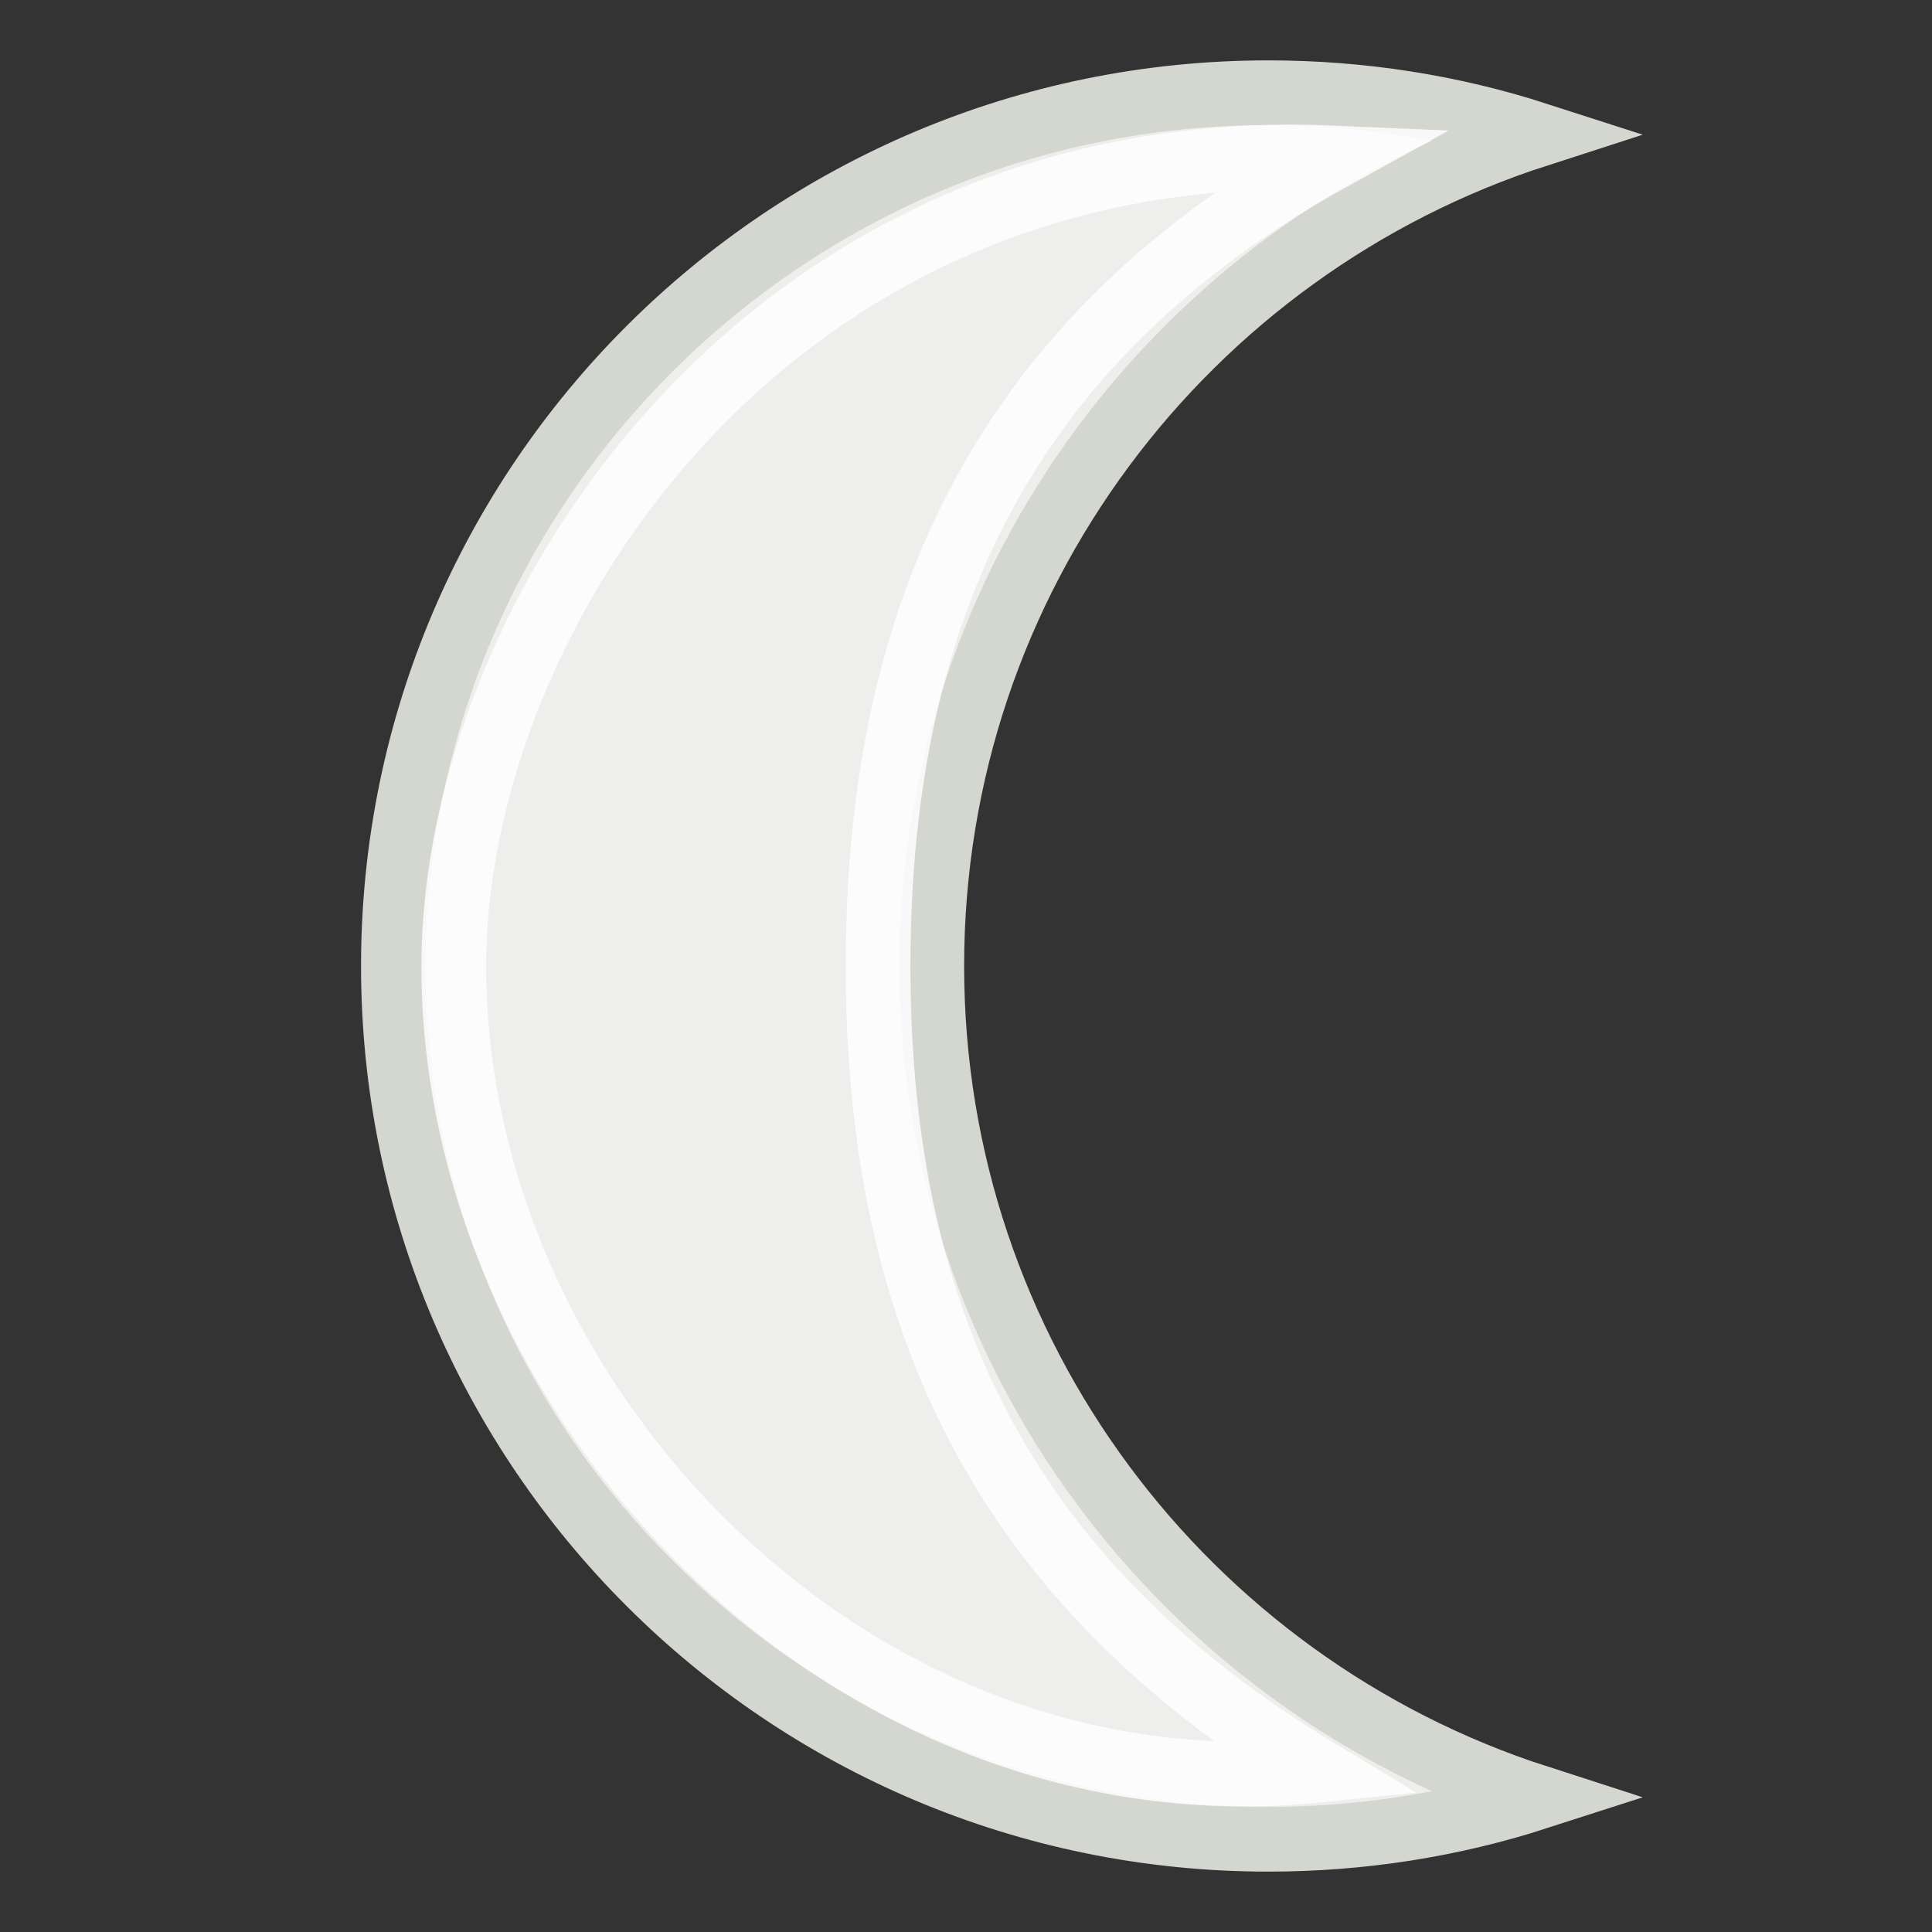
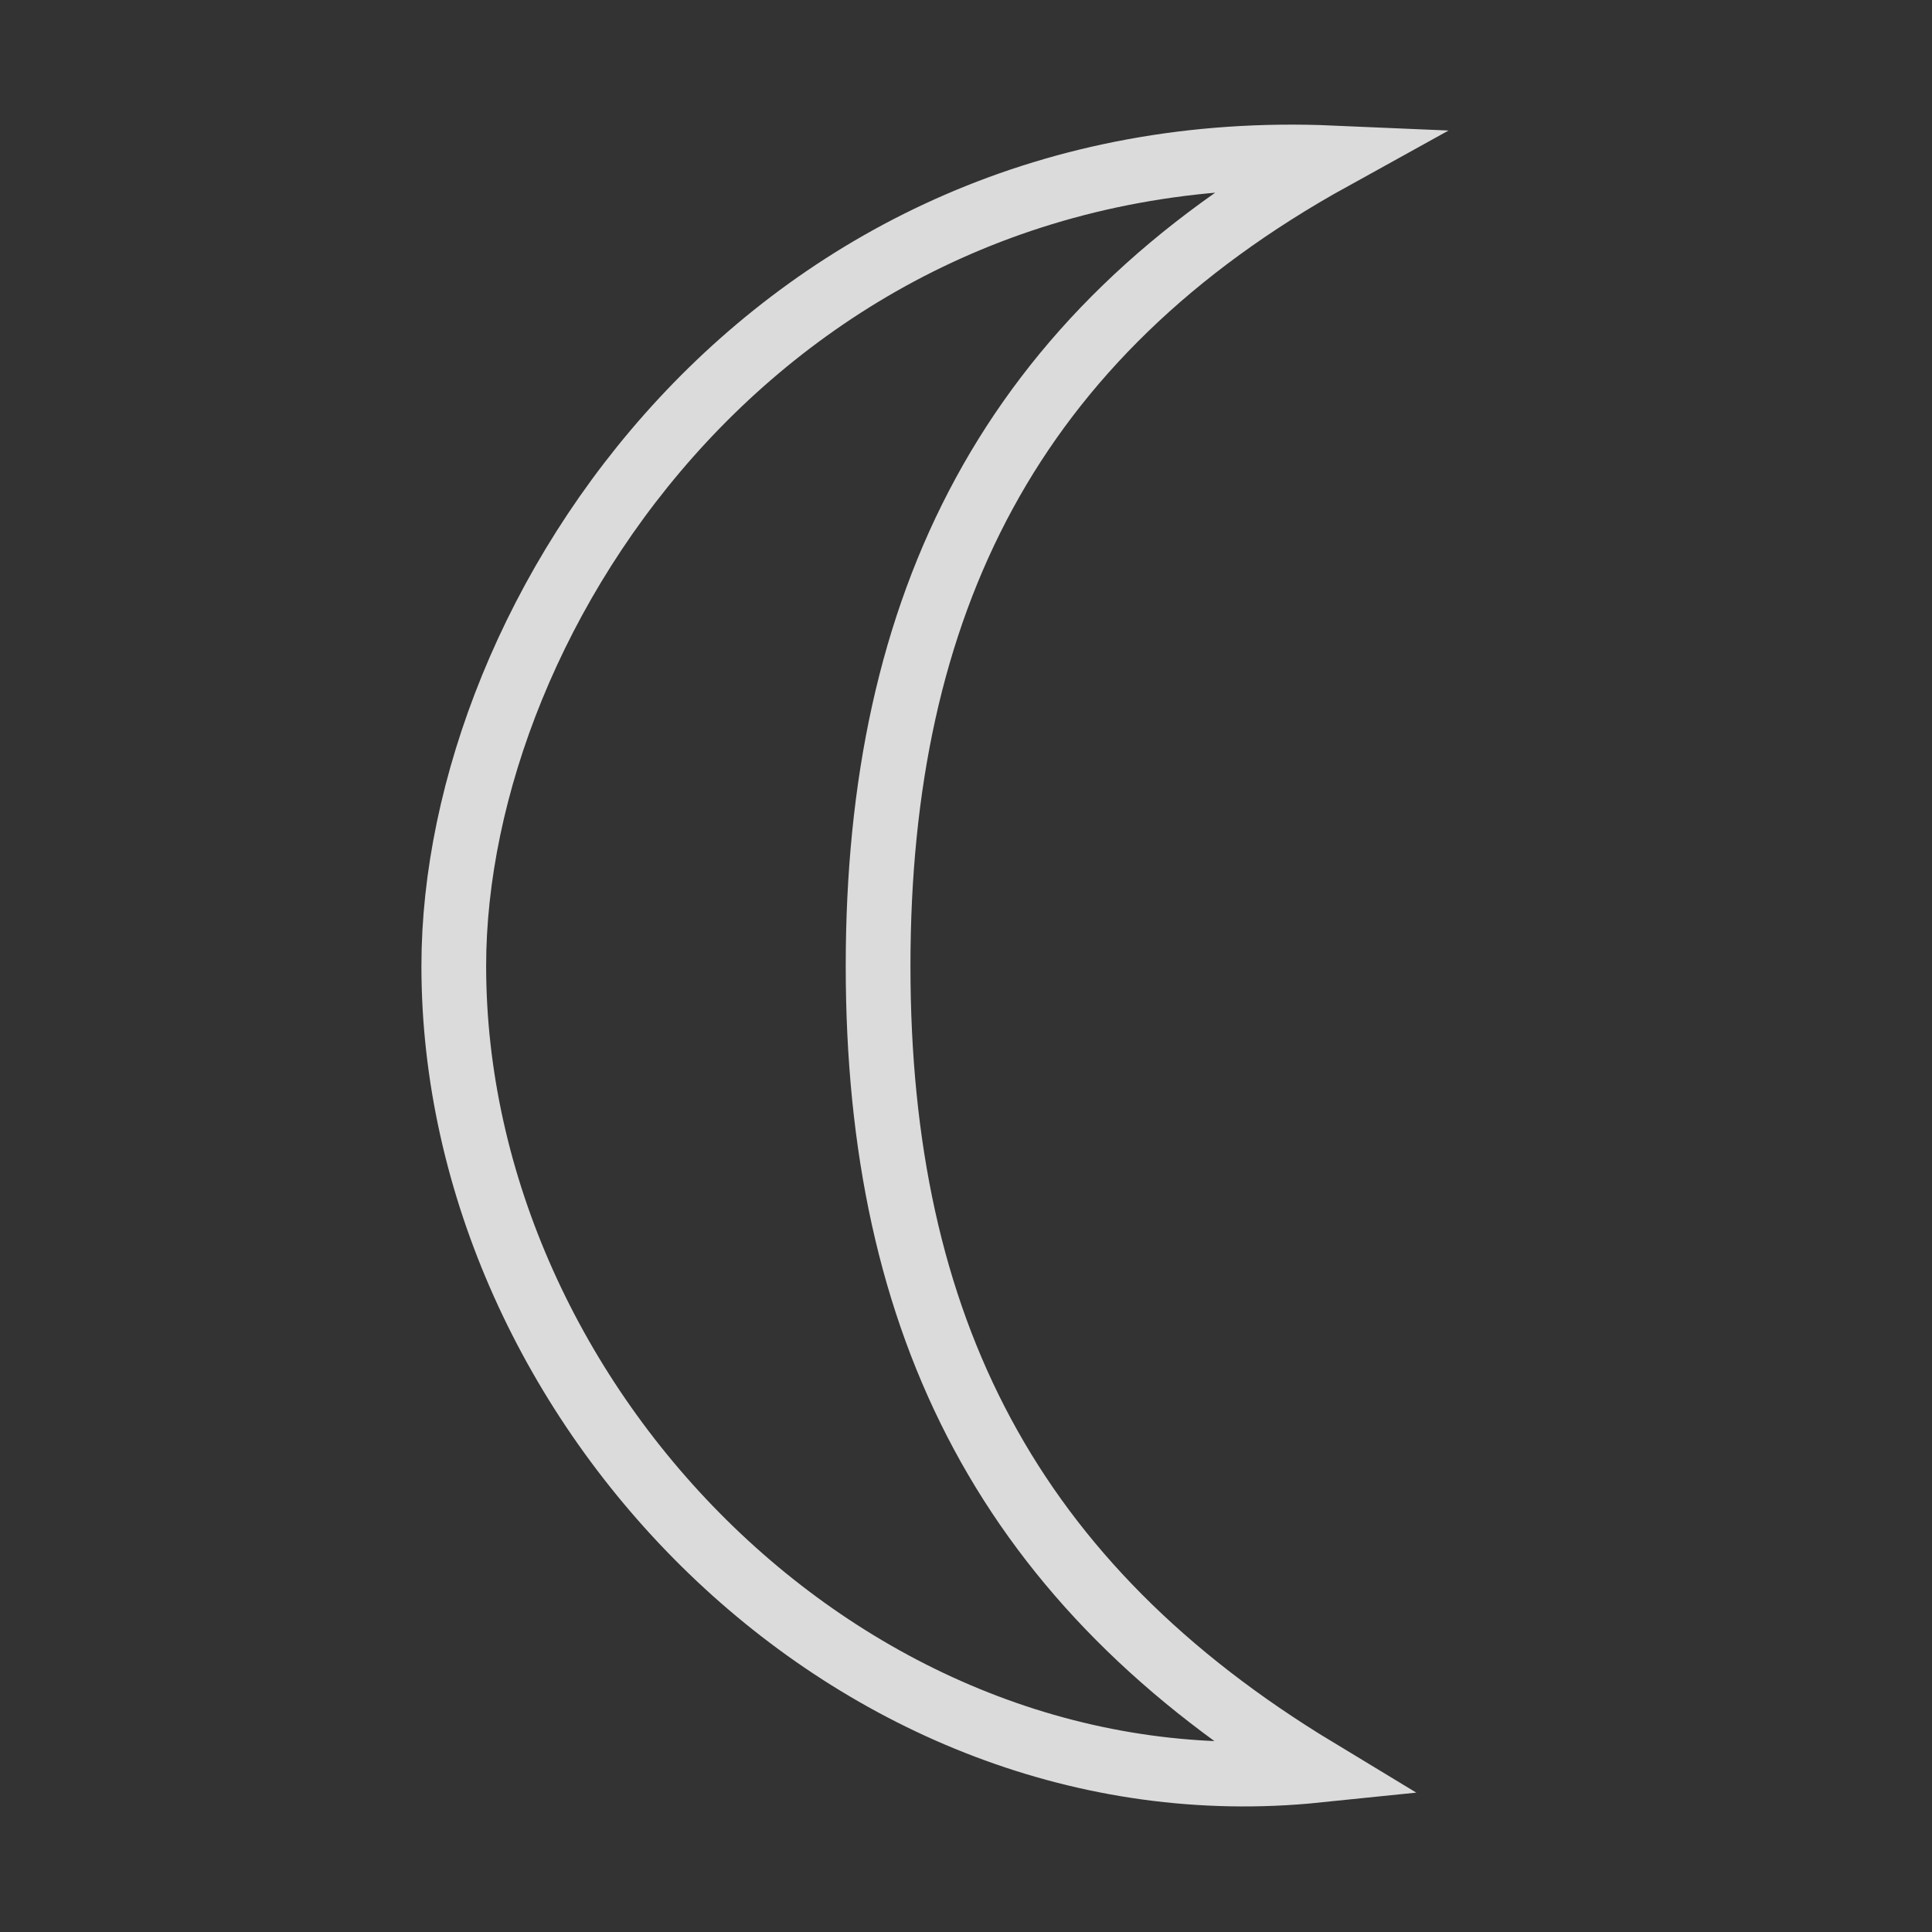
<svg xmlns="http://www.w3.org/2000/svg" xmlns:ns1="http://sodipodi.sourceforge.net/DTD/sodipodi-0.dtd" xmlns:ns2="http://www.inkscape.org/namespaces/inkscape" xmlns:xlink="http://www.w3.org/1999/xlink" width="32" height="32" id="svg11717" ns1:version="0.32" ns2:version="0.44+devel" ns1:docbase="/home/cornelius/Desktop/GAJIM iconset/sources/iconsets/transports/weather/32x32" ns1:docname="offline.svg" ns2:output_extension="org.inkscape.output.svg.inkscape" ns2:export-filename="/home/cornelius/Desktop/GAJIM iconset/data/pixmaps/agents/weather.png" ns2:export-xdpi="90" ns2:export-ydpi="90" version="1.0" ns1:modified="true">
  <rect width="100%" height="100%" fill="#333333" stroke="none" />
  <defs id="defs11719">
    <linearGradient id="linearGradient11795">
      <stop style="stop-color:#fce94f;stop-opacity:1;" offset="0" id="stop11797" />
      <stop id="stop5715" offset="0.483" style="stop-color:#fce94f;stop-opacity:0.73;" />
      <stop style="stop-color:#fce94f;stop-opacity:0;" offset="1" id="stop11799" />
    </linearGradient>
    <linearGradient id="linearGradient11771">
      <stop style="stop-color:#ffffff;stop-opacity:0;" offset="0" id="stop11773" />
      <stop style="stop-color:#dadada;stop-opacity:1;" offset="1" id="stop11775" />
    </linearGradient>
    <radialGradient ns2:collect="always" xlink:href="#linearGradient11771" id="radialGradient11777" cx="12.681" cy="22.177" fx="12.681" fy="22.177" r="4.554" gradientUnits="userSpaceOnUse" />
    <radialGradient ns2:collect="always" xlink:href="#linearGradient11771" id="radialGradient11779" cx="12.681" cy="22.177" fx="12.681" fy="22.177" r="4.554" gradientUnits="userSpaceOnUse" />
    <radialGradient ns2:collect="always" xlink:href="#linearGradient11771" id="radialGradient11781" cx="12.681" cy="22.177" fx="12.681" fy="22.177" r="4.554" gradientUnits="userSpaceOnUse" />
    <radialGradient ns2:collect="always" xlink:href="#linearGradient11771" id="radialGradient11783" cx="12.681" cy="22.177" fx="12.681" fy="22.177" r="4.554" gradientUnits="userSpaceOnUse" />
    <radialGradient ns2:collect="always" xlink:href="#linearGradient11795" id="radialGradient11801" cx="10.672" cy="12.041" fx="10.672" fy="12.041" r="7.993" gradientUnits="userSpaceOnUse" />
  </defs>
  <ns1:namedview id="base" pagecolor="#ffffff" bordercolor="#666666" borderopacity="1.0" ns2:pageopacity="0.0" ns2:pageshadow="2" ns2:zoom="11.197802" ns2:cx="17.521825" ns2:cy="11.006795" ns2:current-layer="layer1" showgrid="true" ns2:grid-bbox="true" ns2:document-units="px" ns2:window-width="879" ns2:window-height="627" ns2:window-x="67" ns2:window-y="69" width="32px" height="32px" />
  <g id="layer1" ns2:label="Layer 1" ns2:groupmode="layer">
-     <path style="opacity:1;color:#000000;fill:#eeeeec;fill-opacity:1;fill-rule:nonzero;stroke:#d3d7cf;stroke-width:1.072;stroke-linecap:butt;stroke-linejoin:miter;marker:none;marker-start:none;marker-mid:none;marker-end:none;stroke-miterlimit:4;stroke-dasharray:none;stroke-dashoffset:0;stroke-opacity:1;visibility:visible;display:inline;overflow:visible;enable-background:accumulate" d="M 21.006,1.536 C 13.007,1.536 6.516,8.016 6.516,16 C 6.516,23.984 13.007,30.464 21.006,30.464 C 22.56,30.464 24.06,30.222 25.464,29.769 C 19.644,27.891 15.433,22.432 15.433,16 C 15.433,9.568 19.644,4.109 25.464,2.231 C 24.06,1.778 22.56,1.536 21.006,1.536 z " id="path5747" />
    <path id="path4738" d="M 7.516,16 C 7.516,23.258 14.129,30.112 21.812,29.322 C 16.732,26.248 14.544,21.988 14.544,16 C 14.544,10.012 16.732,5.563 22.065,2.615 C 12.774,2.213 7.516,10.147 7.516,16 z " style="opacity:1;color:#000000;fill:none;fill-opacity:1;fill-rule:nonzero;stroke:#ffffff;stroke-width:1.072;stroke-linecap:butt;stroke-linejoin:miter;marker:none;marker-start:none;marker-mid:none;marker-end:none;stroke-miterlimit:4;stroke-dasharray:none;stroke-dashoffset:0;stroke-opacity:0.824;visibility:visible;display:inline;overflow:visible;enable-background:accumulate" ns1:nodetypes="ccscc" />
  </g>
</svg>